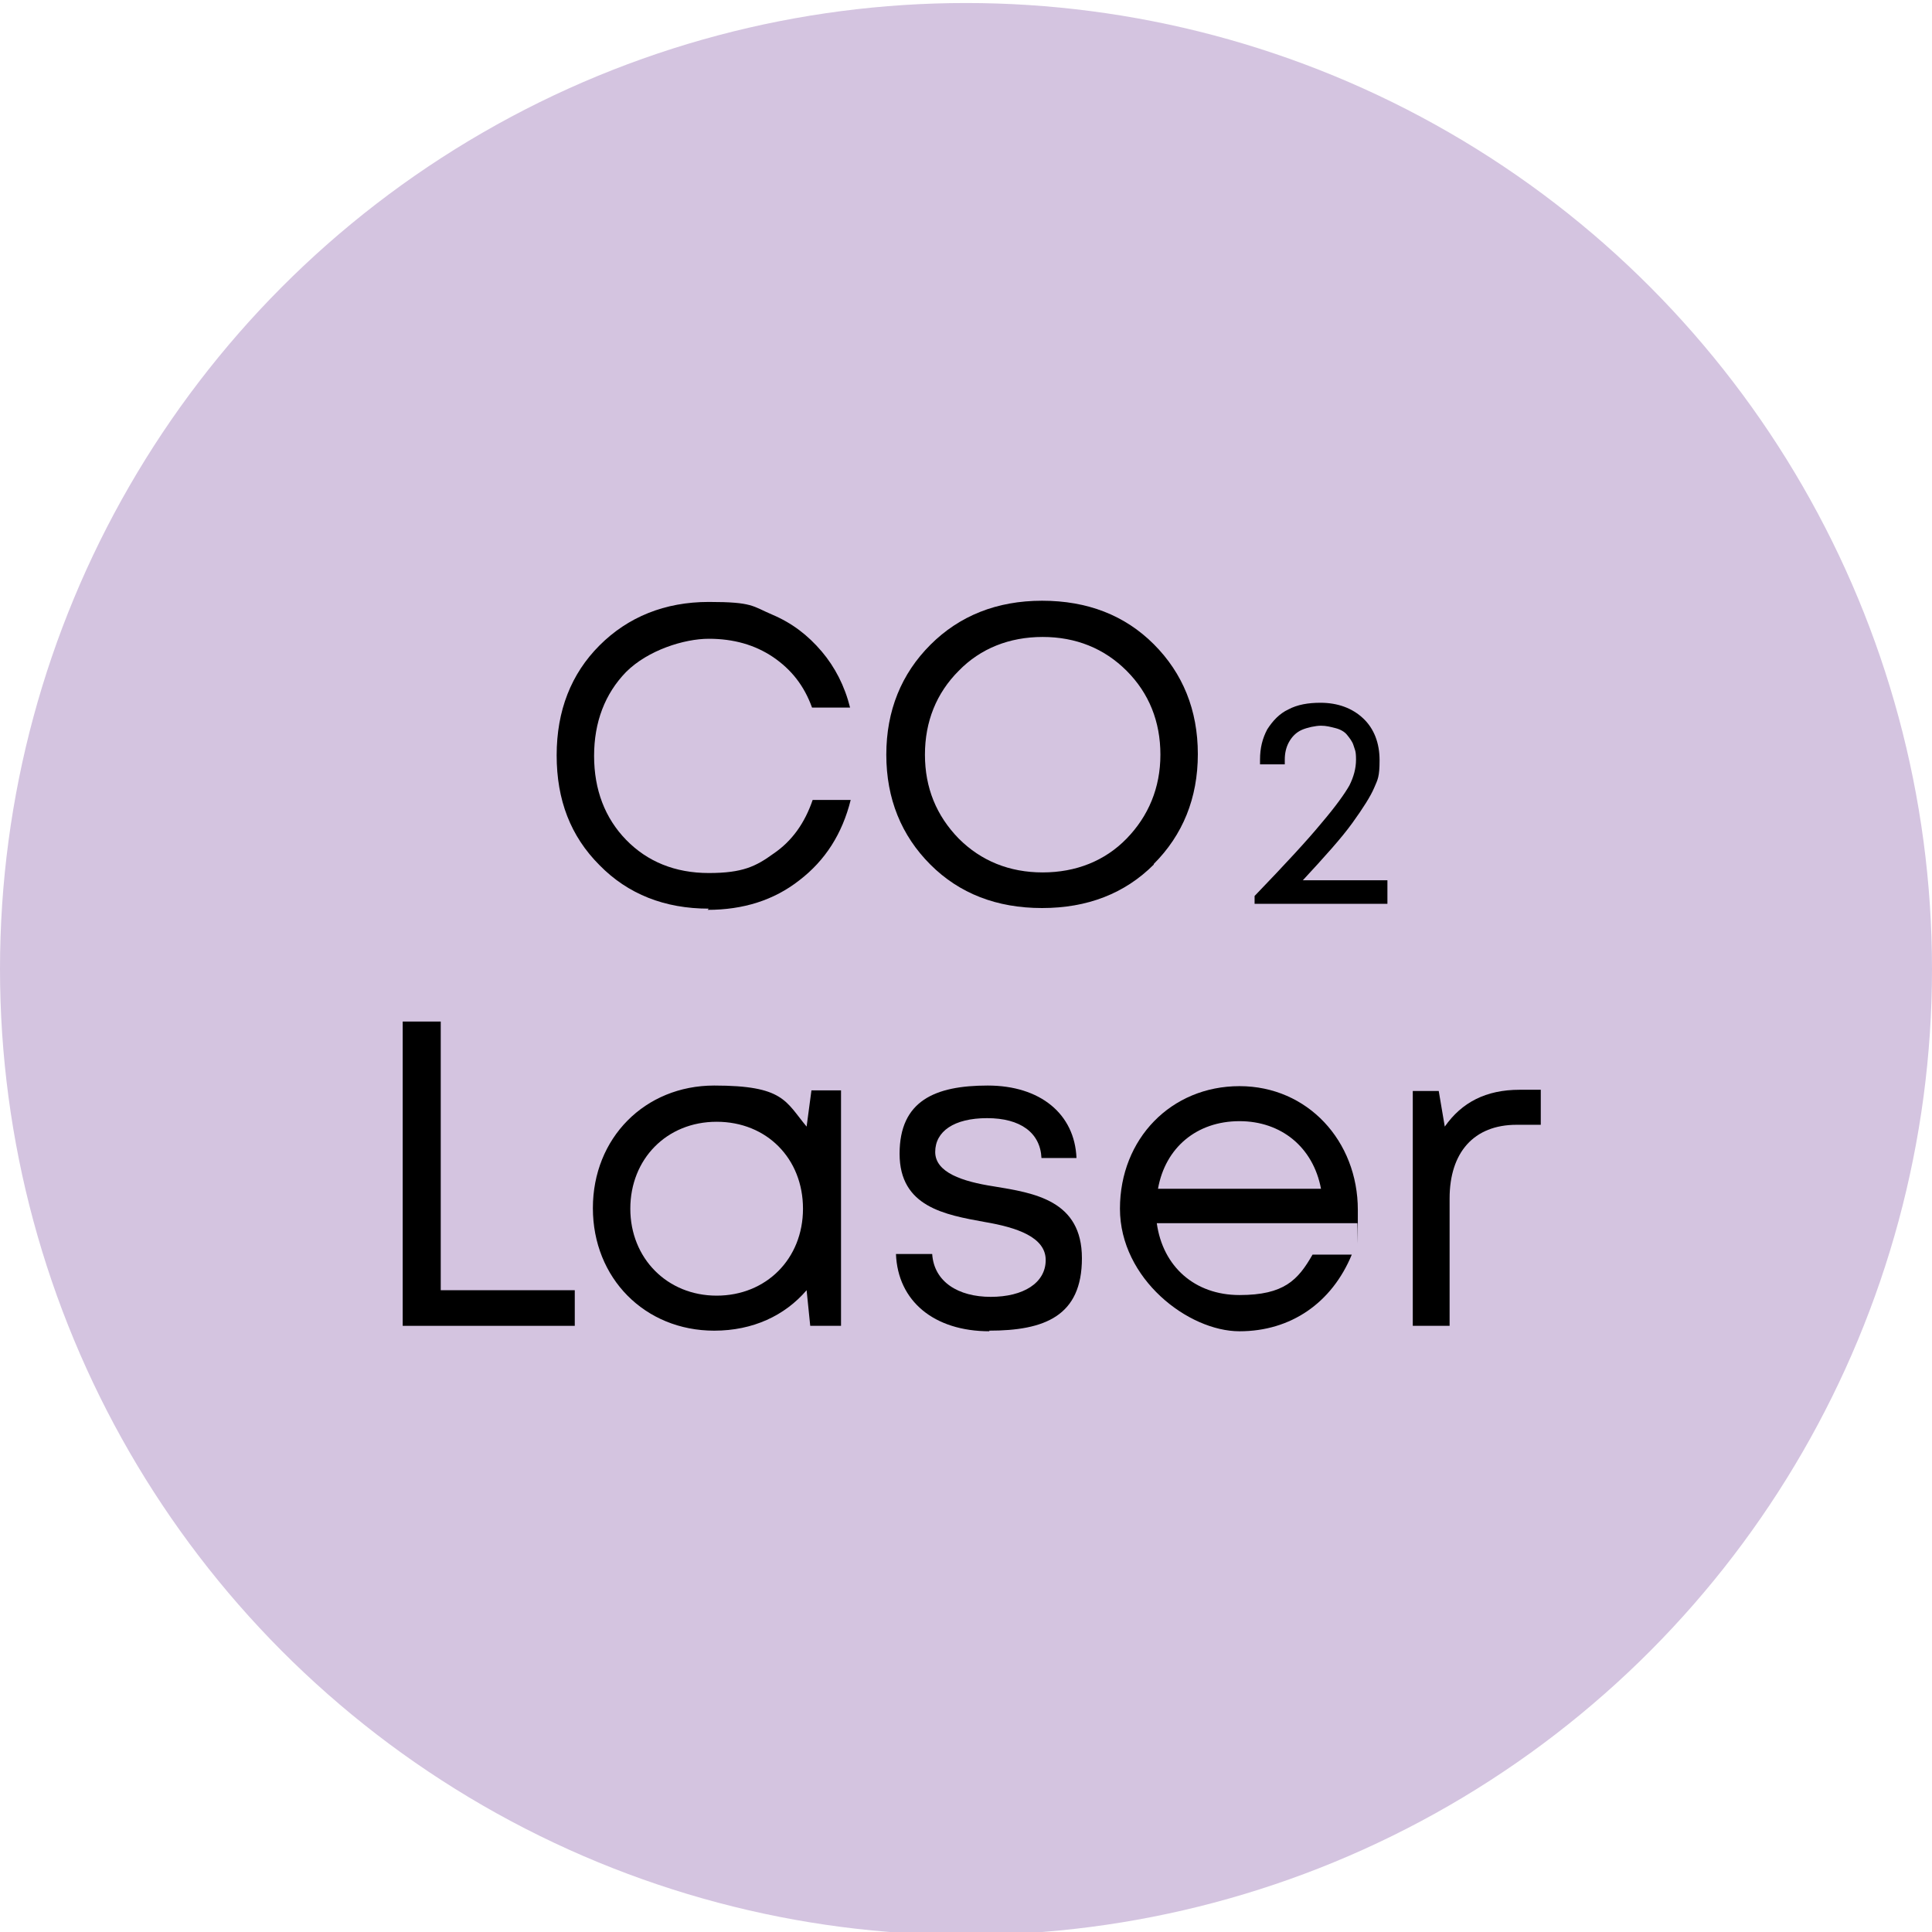
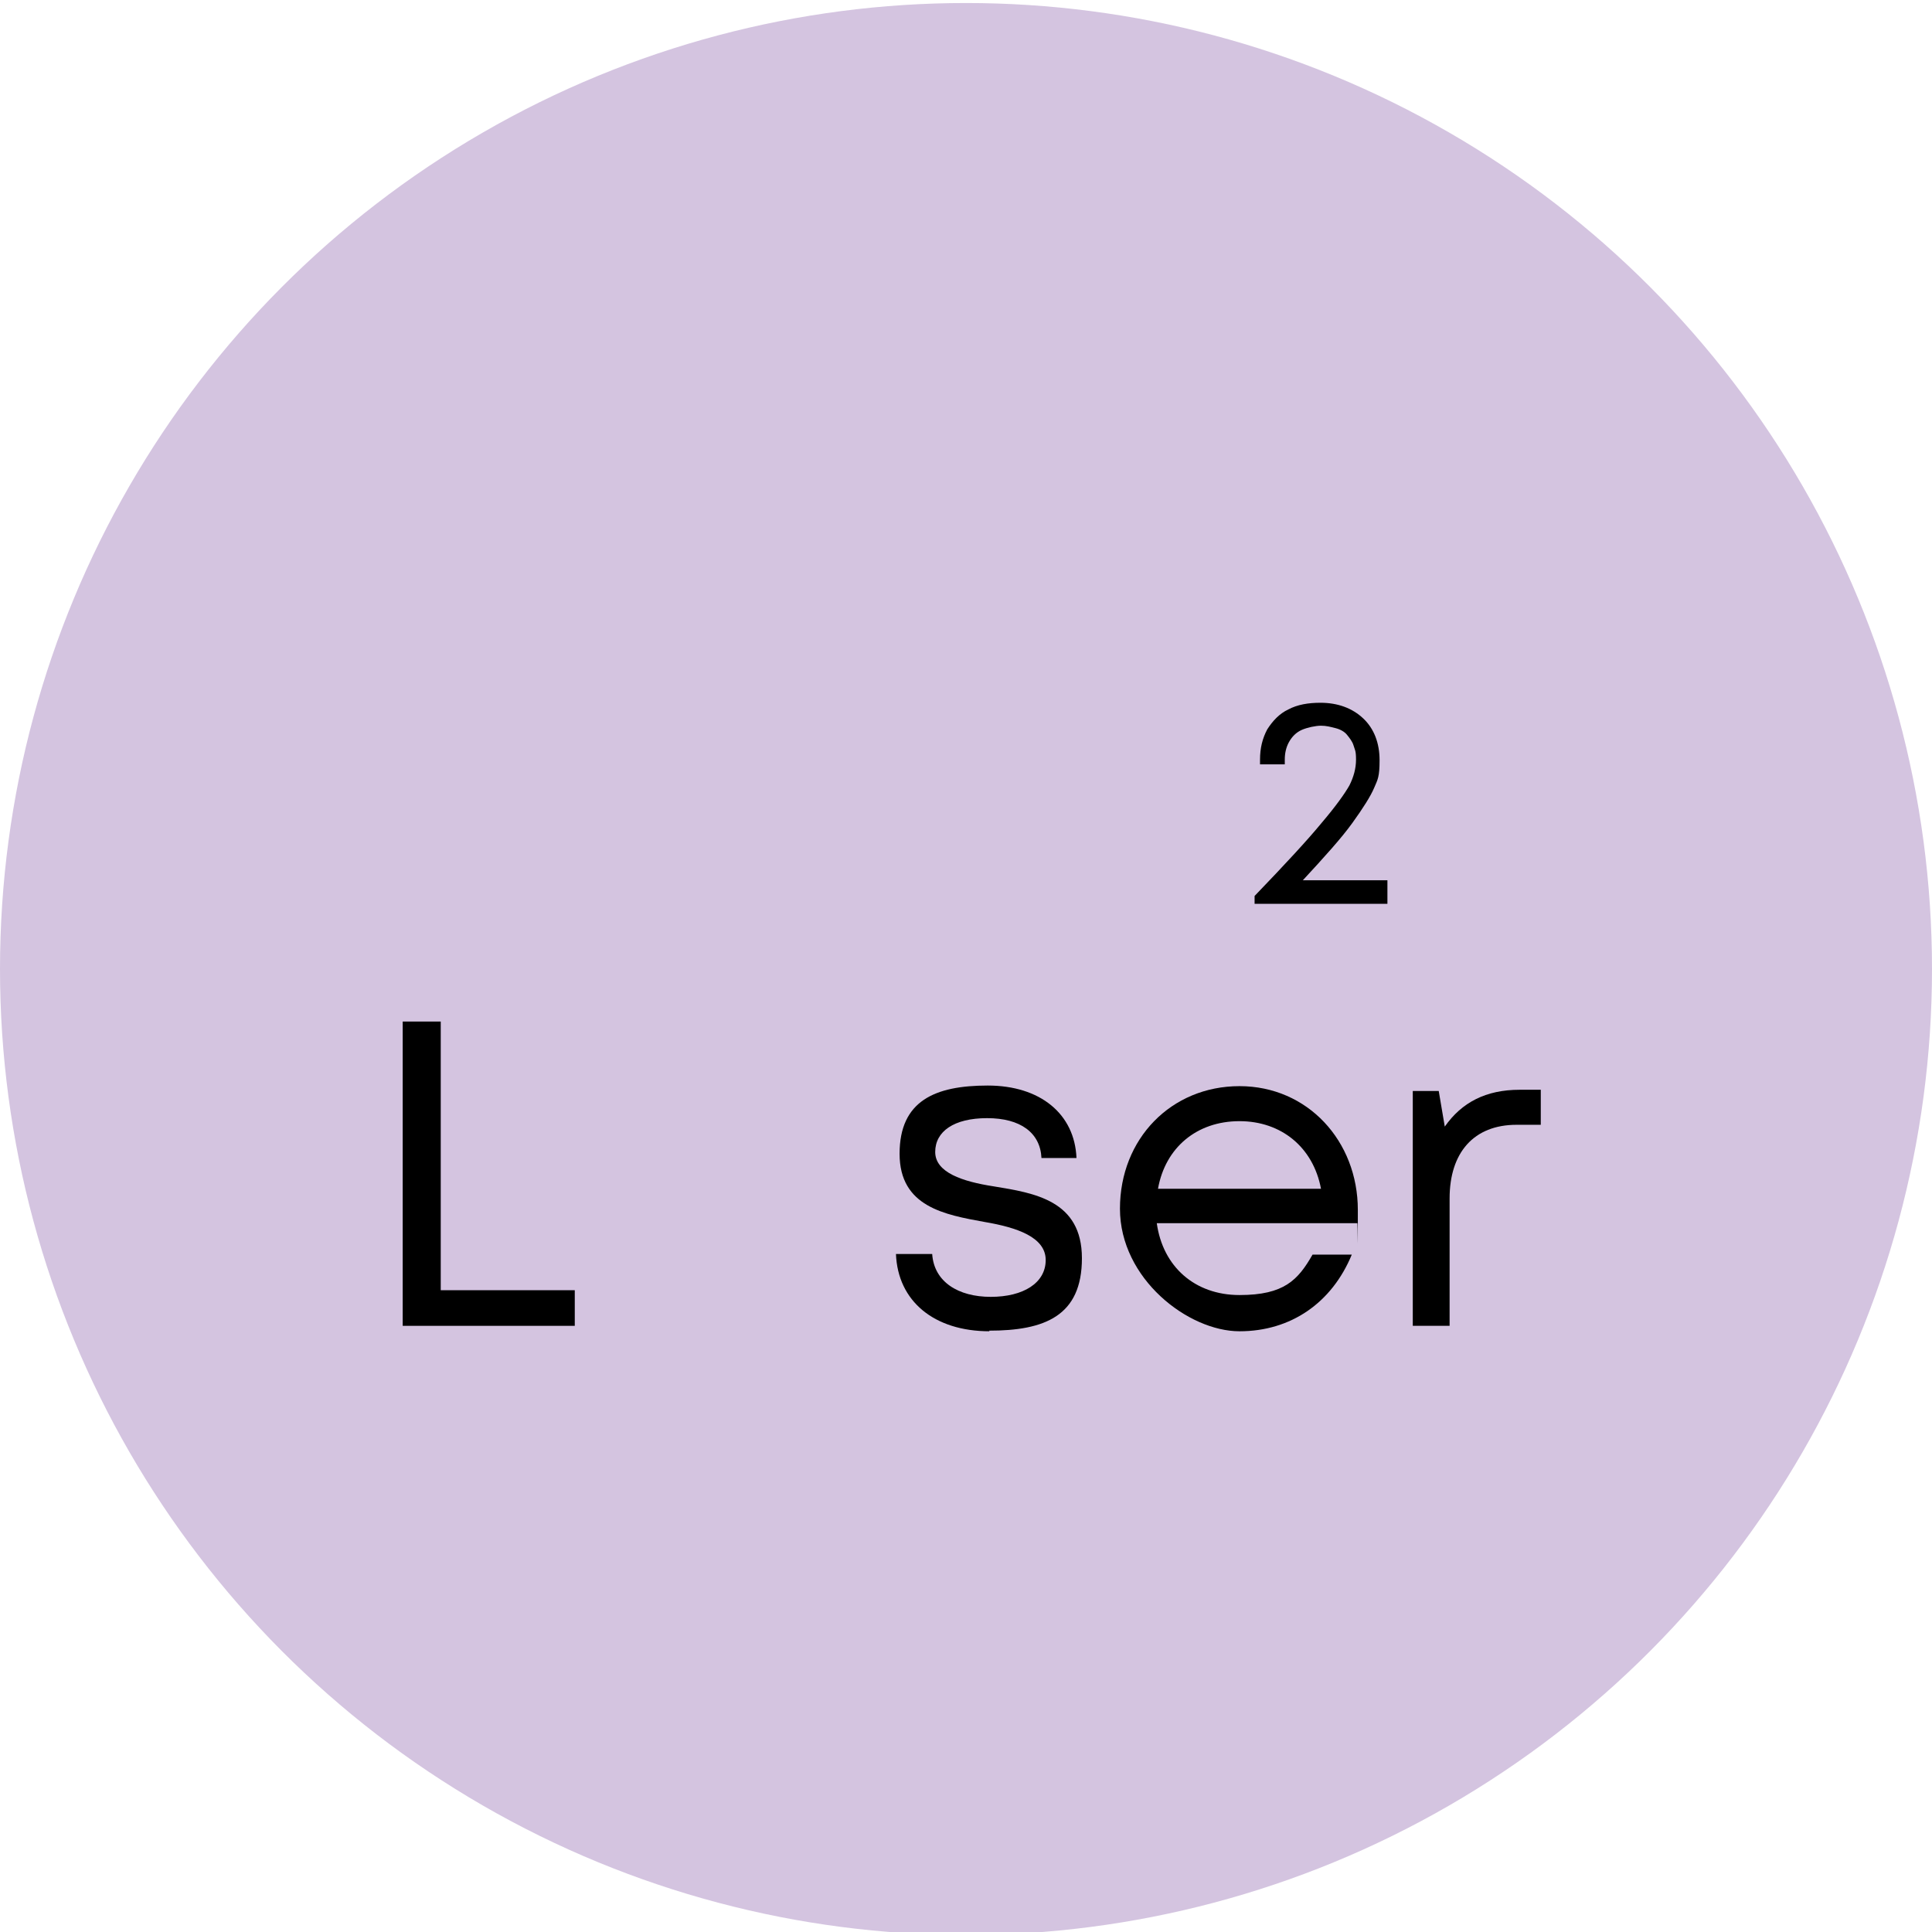
<svg xmlns="http://www.w3.org/2000/svg" id="Layer_1" version="1.1" viewBox="0 0 320 320">
  <defs>
    <style>
      .st0 {
        fill: #d4c4e0;
      }

      .st1 {
        isolation: isolate;
      }
    </style>
  </defs>
  <circle class="st0" cx="160" cy="160.5" r="160" />
  <g>
    <g>
      <g class="st1">
        <g class="st1">
          <g class="st1">
-             <path d="M117.4,150.5c-7.3,0-13.4-2.4-18.1-7.2-4.8-4.8-7.1-10.8-7.1-18.2s2.4-13.5,7.1-18.2,10.8-7.2,18.1-7.2,7.2.7,10.5,2.1c3.3,1.4,5.9,3.4,8.2,6.1,2.2,2.6,3.8,5.7,4.7,9.3h-6.3c-1.3-3.6-3.4-6.3-6.5-8.4-3-2-6.5-3-10.6-3s-10.1,1.9-13.7,5.5c-3.5,3.6-5.3,8.3-5.3,13.9s1.8,10.3,5.3,13.9,8.1,5.5,13.7,5.5,7.8-1.1,10.7-3.2c3.1-2.1,5.2-5.1,6.5-8.9h6.3c-1.4,5.6-4.2,10-8.5,13.3-4.2,3.3-9.3,4.9-15.2,4.9h0l.2-.2Z" />
-             <path d="M191.1,143.2c-4.8,4.8-11,7.2-18.5,7.2s-13.7-2.4-18.5-7.2-7.3-10.9-7.3-18.2,2.5-13.4,7.3-18.2,11-7.3,18.5-7.3,13.7,2.4,18.5,7.2,7.3,10.9,7.3,18.2-2.5,13.4-7.3,18.2h0ZM158.8,138.9c3.7,3.7,8.4,5.6,13.9,5.6s10.3-1.9,13.9-5.6c3.6-3.7,5.6-8.4,5.6-13.9s-1.9-10.2-5.6-13.9c-3.7-3.7-8.4-5.6-13.9-5.6s-10.3,1.9-13.9,5.6c-3.7,3.7-5.6,8.4-5.6,13.9s1.9,10.1,5.6,13.9Z" />
-           </g>
+             </g>
        </g>
      </g>
      <g class="st1">
        <g class="st1">
          <g class="st1">
            <path d="M215.8,145.8h14v3.9h-22v-1.3c5.1-5.3,8.8-9.3,11.1-12.1,2.3-2.7,3.8-4.8,4.6-6.2.7-1.4,1.1-2.8,1.1-4.3s-.2-1.6-.4-2.3-.7-1.3-1.1-1.8-1.1-.9-1.9-1.1-1.5-.4-2.4-.4-2.3.3-3.2.7-1.6,1.1-2.1,2-.7,1.9-.7,2.9v.8h-4.1v-.8c0-1.9.4-3.5,1.2-5,.9-1.4,2-2.6,3.5-3.3,1.5-.8,3.3-1.1,5.3-1.1,2.9,0,5.3.9,7.1,2.6s2.7,4.1,2.7,6.9-.3,3.2-.9,4.6c-.6,1.4-1.8,3.3-3.6,5.8s-4.6,5.6-8.3,9.6h0Z" />
          </g>
        </g>
      </g>
    </g>
    <g>
      <path d="M95.2,213.7v5.9h-28.5v-50.4h6.3v44.5h22.1Z" />
-       <path d="M139.3,180.7v38.9h-5.1l-.6-5.9c-3.6,4.2-8.9,6.7-15.3,6.7-11.5,0-20.1-8.7-20.1-20.3s8.6-20.3,20.1-20.3,11.8,2.6,15.3,6.8l.8-6h4.9ZM133,200.2c0-8.3-6-14.4-14.3-14.4s-14.3,6.2-14.3,14.4,6.1,14.4,14.3,14.4,14.3-6.1,14.3-14.4Z" />
      <path d="M163.9,220.5c-9.2,0-15.2-5-15.5-12.8h6c.3,4.6,4.3,7.1,9.7,7.1s9.1-2.3,9.1-6.1-4.8-5.4-10.1-6.3c-6.6-1.2-14.1-2.5-14.1-11.3s5.9-11.3,14.6-11.3,14.4,4.7,14.7,12h-5.8c-.2-4.2-3.5-6.6-9-6.6s-8.6,2.2-8.6,5.6,4.5,4.9,9.7,5.7c6.7,1.1,14.6,2.3,14.6,11.9s-6.2,12-15.4,12h0Z" />
      <path d="M224.7,202.6h-33.1c1,7.2,6.3,11.9,13.7,11.9s9.7-2.5,12.1-6.7h6.5c-3.3,8-10.1,12.7-18.6,12.7s-19.8-8.7-19.8-20.3,8.5-20.3,19.8-20.3,19.6,9.1,19.6,20.5,0,1.5-.1,2.2ZM205.3,185.7c-7.1,0-12.3,4.4-13.5,11.2h27c-1.3-6.9-6.6-11.2-13.5-11.2h0Z" />
      <path d="M255.2,180.5v5.8h-4c-7.1,0-11.1,4.6-11.1,12.2v21.1h-6.1v-38.9h4.3l1,5.9c2.8-4,6.8-6.1,12.4-6.1h3.4Z" />
    </g>
  </g>
</svg>